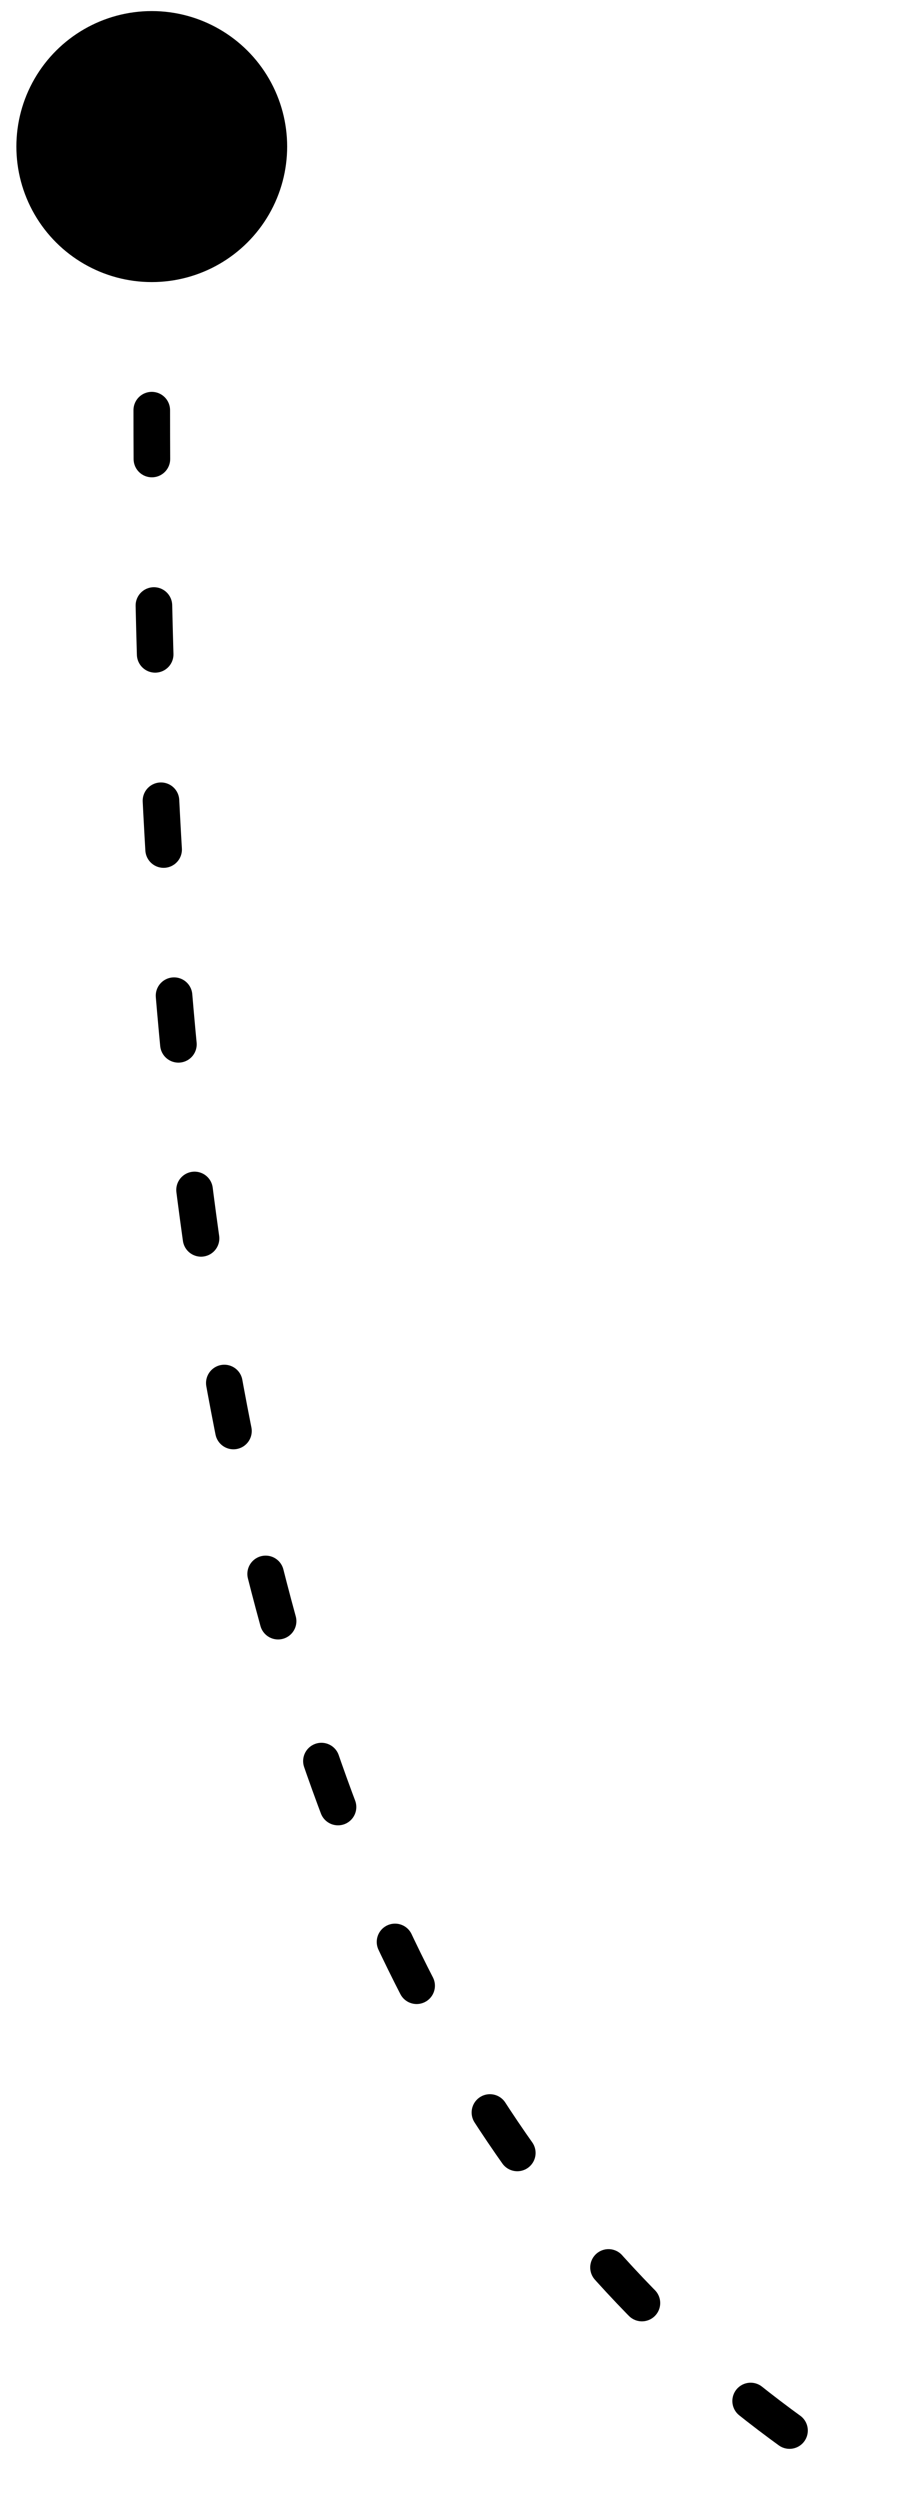
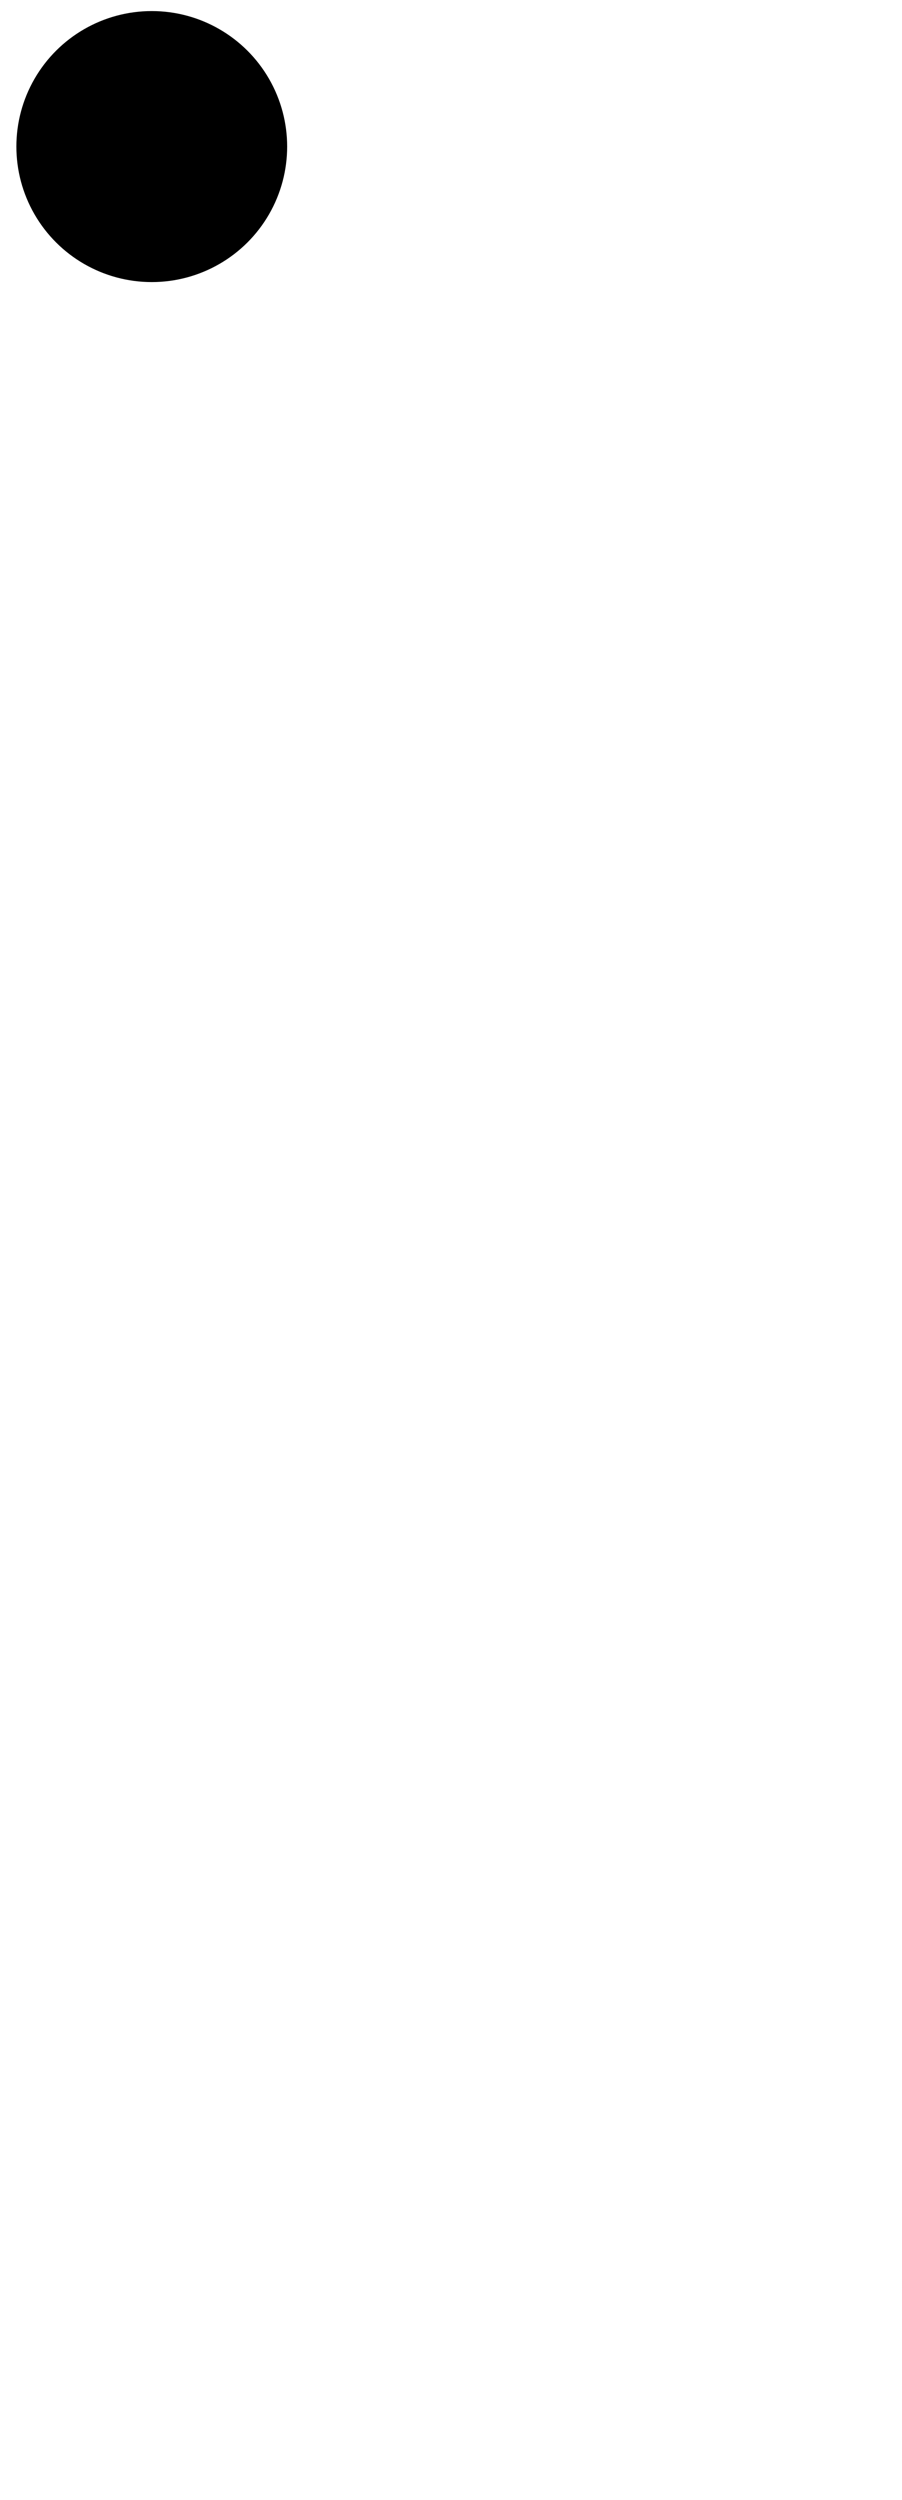
<svg xmlns="http://www.w3.org/2000/svg" width="39" height="108" viewBox="0 0 39 108" fill="none">
-   <path d="M6.562 17.719C6.562 63.615 14.258 92.925 37.419 107.197" stroke="#004673" style="stroke:#004673;stroke:color(display-p3 0 0.275 0.451);stroke-opacity:1;" stroke-width="1.582" stroke-linecap="round" stroke-dasharray="2.11 6.33" />
  <circle cx="5.854" cy="5.854" r="5.854" transform="matrix(4.37114e-08 -1 -1 -4.37114e-08 12.416 12.186)" fill="#0C67A2" style="fill:#0C67A2;fill:color(display-p3 0.047 0.404 0.635);fill-opacity:1;" />
</svg>